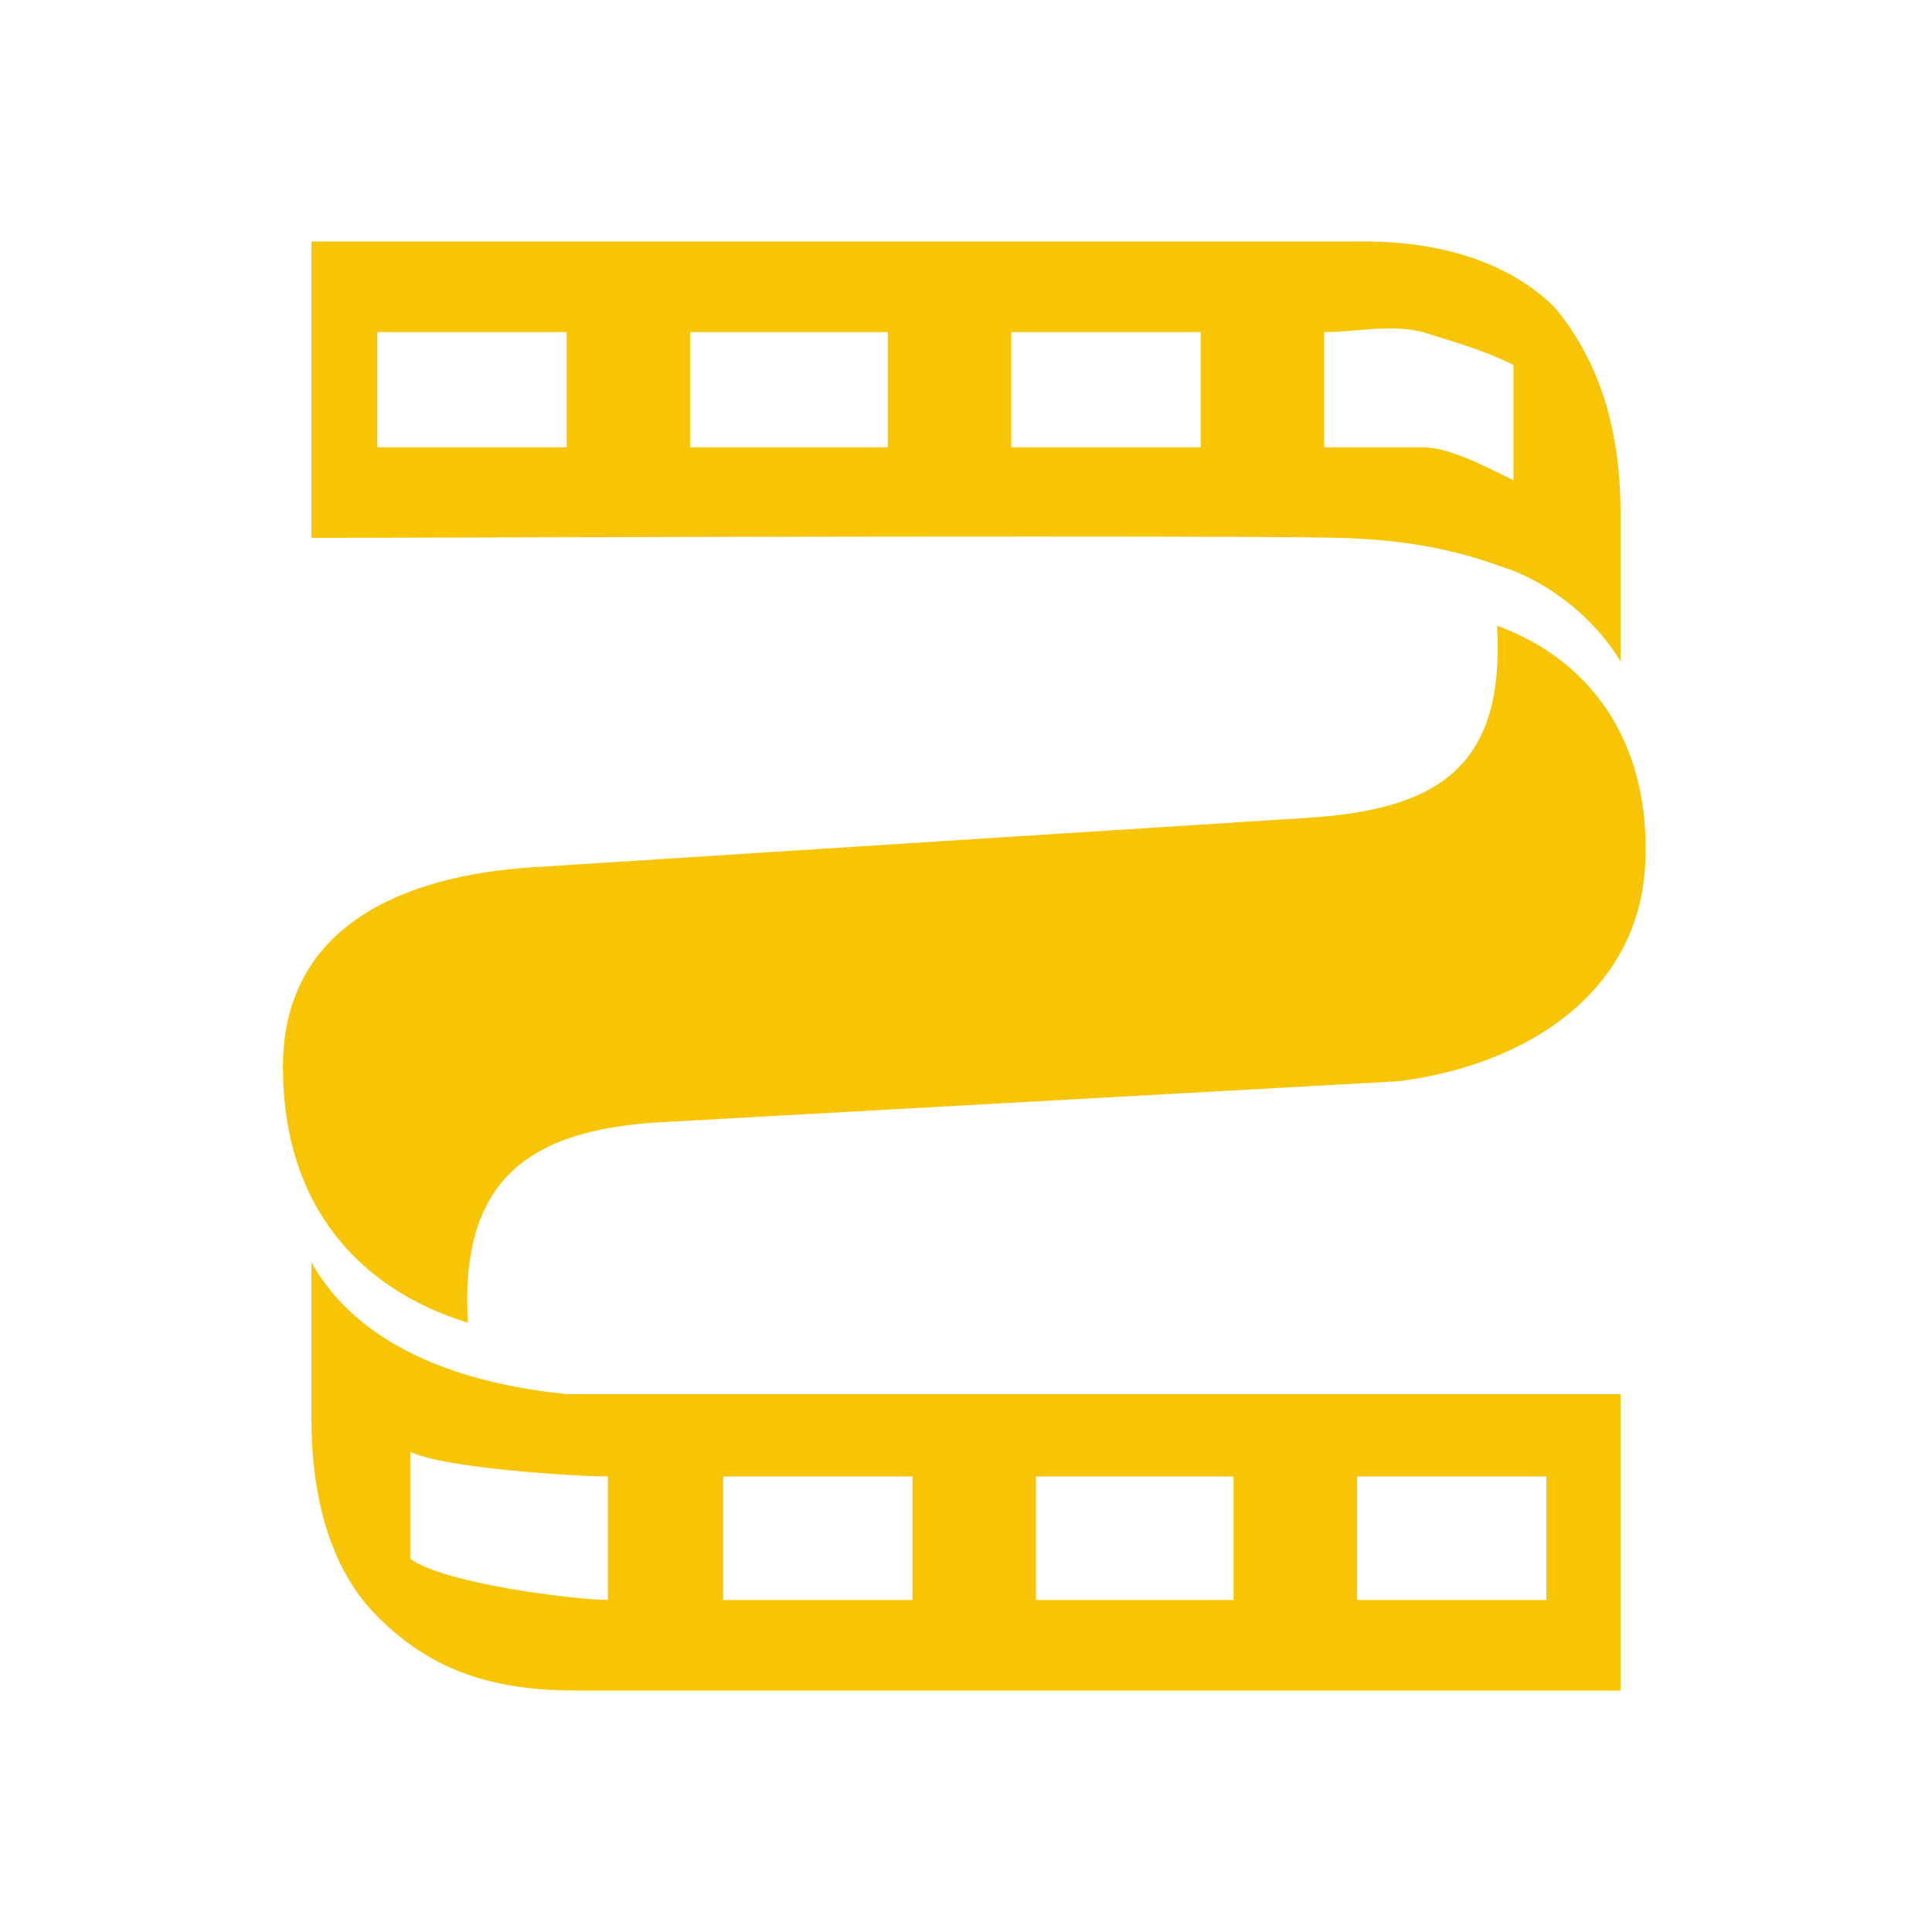
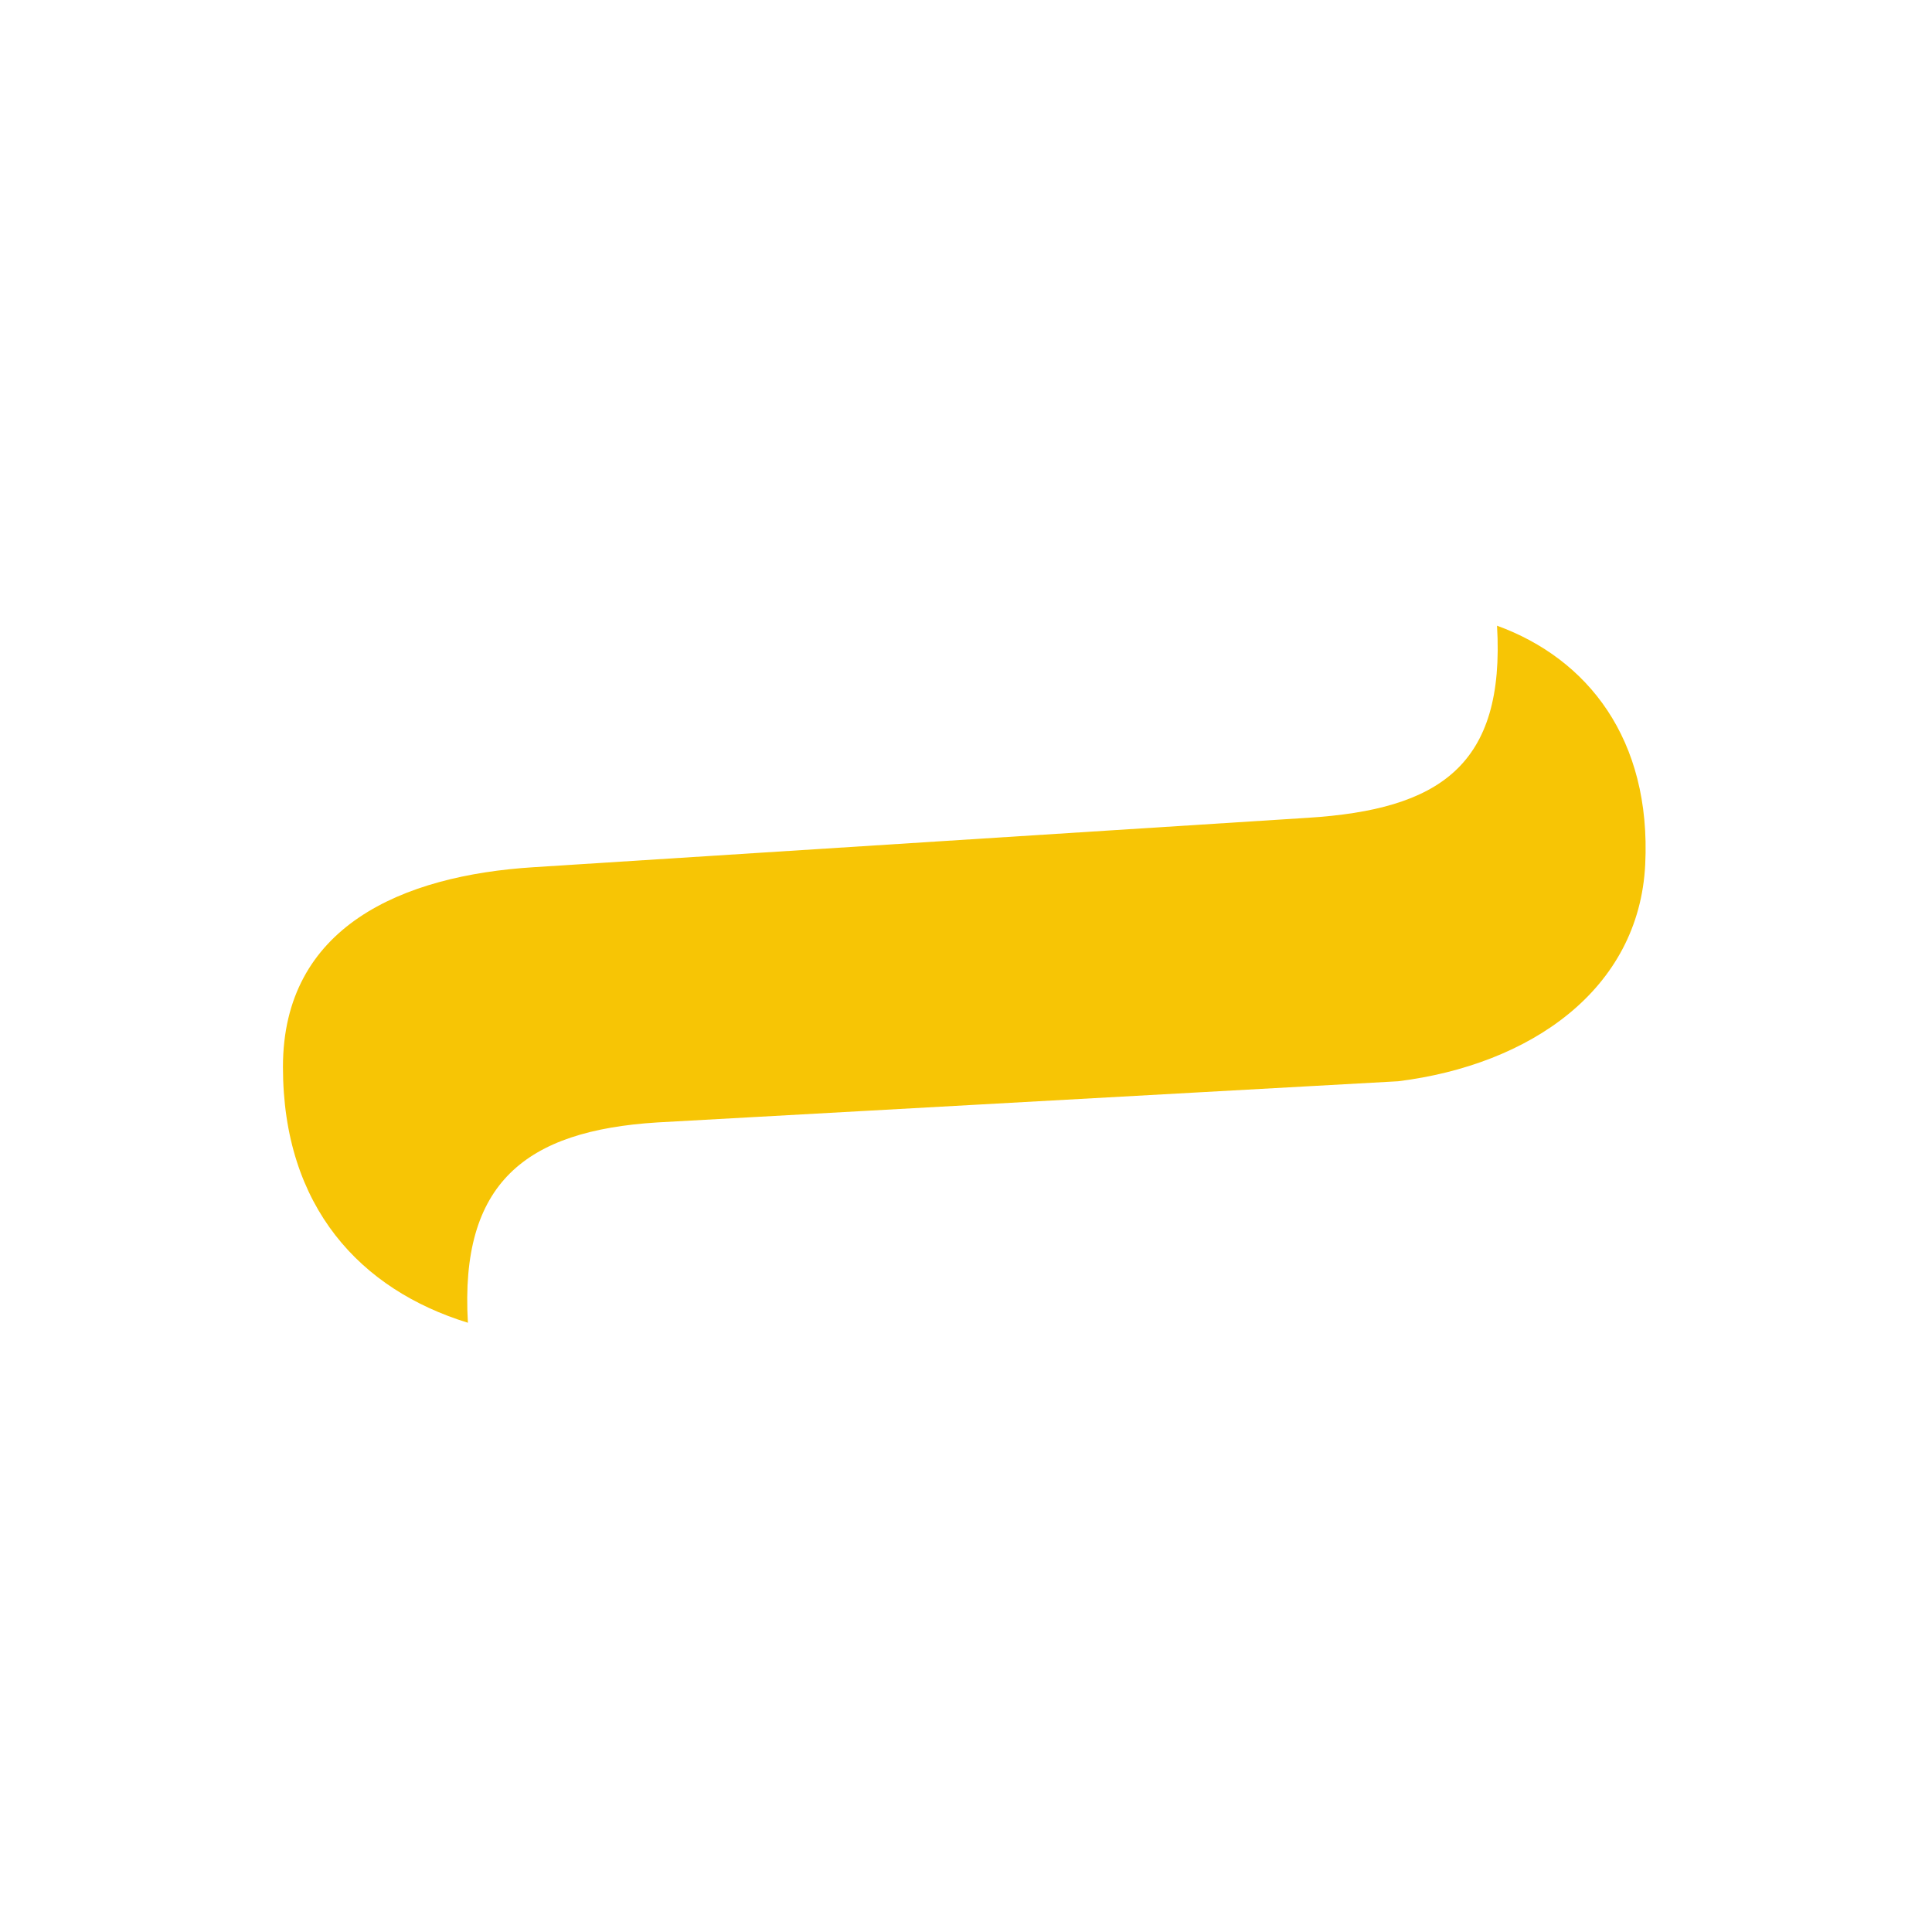
<svg xmlns="http://www.w3.org/2000/svg" width="64px" height="64px" viewBox="0 0 64 64" version="1.1">
  <title>Best Buy Guide/List Item/Icons/LED-strips</title>
  <g id="Best-Buy-Guide/List-Item/Icons/LED-strips" stroke="none" stroke-width="1" fill="none" fill-rule="evenodd">
    <g id="SVG" transform="translate(9.373, 8)" fill="#F7C505">
      <path d="M6.127,35.818 C5.854,31.182 8.036,29.455 12.4,29.182 L36.945,27.818 C41.309,27.273 44.924,24.792 45.127,20.636 C45.329,16.481 43.218,13.818 40.218,12.727 C40.49,17.364 38.309,18.818 33.945,19.091 L8.309,20.727 C3.945,21 0,22.692 0,27.343 C0,31.993 2.581,34.727 6.127,35.818 Z" id="Path" />
-       <path d="M40.763,10.909 C42.127,11.455 43.49,12.545 44.309,13.909 C44.309,14.182 44.309,14.182 44.309,14.182 L44.309,10.636 L44.309,9 C44.309,6 43.49,3.818 42.127,2.182 C40.763,0.818 38.581,0 35.854,0 L35.036,0 L0.945,0 L0.945,9.818 C21.512,9.759 32.876,9.759 35.036,9.818 C38.277,9.907 39.945,10.636 40.763,10.909 Z M3.127,3 L9.4,3 L9.4,6.818 L3.127,6.818 L3.127,3 Z M13.49,3 L20.036,3 L20.036,6.818 L13.49,6.818 L13.49,3 Z M24.127,3 L30.4,3 L30.4,6.818 L24.127,6.818 L24.127,3 Z M34.49,3 C35.581,3 36.672,2.727 37.763,3 C38.581,3.273 39.672,3.545 40.763,4.091 C40.763,4.636 40.763,5.455 40.763,6 C40.763,6.545 40.763,7.364 40.763,7.909 C39.672,7.364 38.581,6.818 37.763,6.818 C36.672,6.818 35.581,6.818 34.49,6.818 C34.49,6.273 34.49,5.455 34.49,4.909 C34.49,4.364 34.49,3.545 34.49,3 Z" id="Shape" />
-       <path d="M44.309,38.182 L10.218,38.182 L9.4,38.182 C6.672,37.909 2.724,36.99 0.945,33.818 L0.945,37.364 L0.945,39 C0.945,42 1.763,44.182 3.127,45.545 C4.763,47.182 6.672,48 9.672,48 L10.218,48 L44.309,48 L44.309,38.182 Z M14.581,40.909 L20.854,40.909 L20.854,45 L14.581,45 L14.581,40.909 Z M24.945,40.909 L31.49,40.909 L31.49,45 L24.945,45 L24.945,40.909 Z M35.581,40.909 L41.854,40.909 L41.854,45 L35.581,45 L35.581,40.909 Z M10.763,45 C9.672,45 5.309,44.455 4.218,43.636 C4.218,43.091 4.218,42.545 4.218,42 C4.218,41.182 4.218,40.636 4.218,40.091 C5.309,40.636 9.672,40.909 10.763,40.909 C10.763,41.727 10.763,42.273 10.763,43.091 C10.763,43.636 10.763,44.182 10.763,45 Z" id="Shape" />
    </g>
  </g>
</svg>